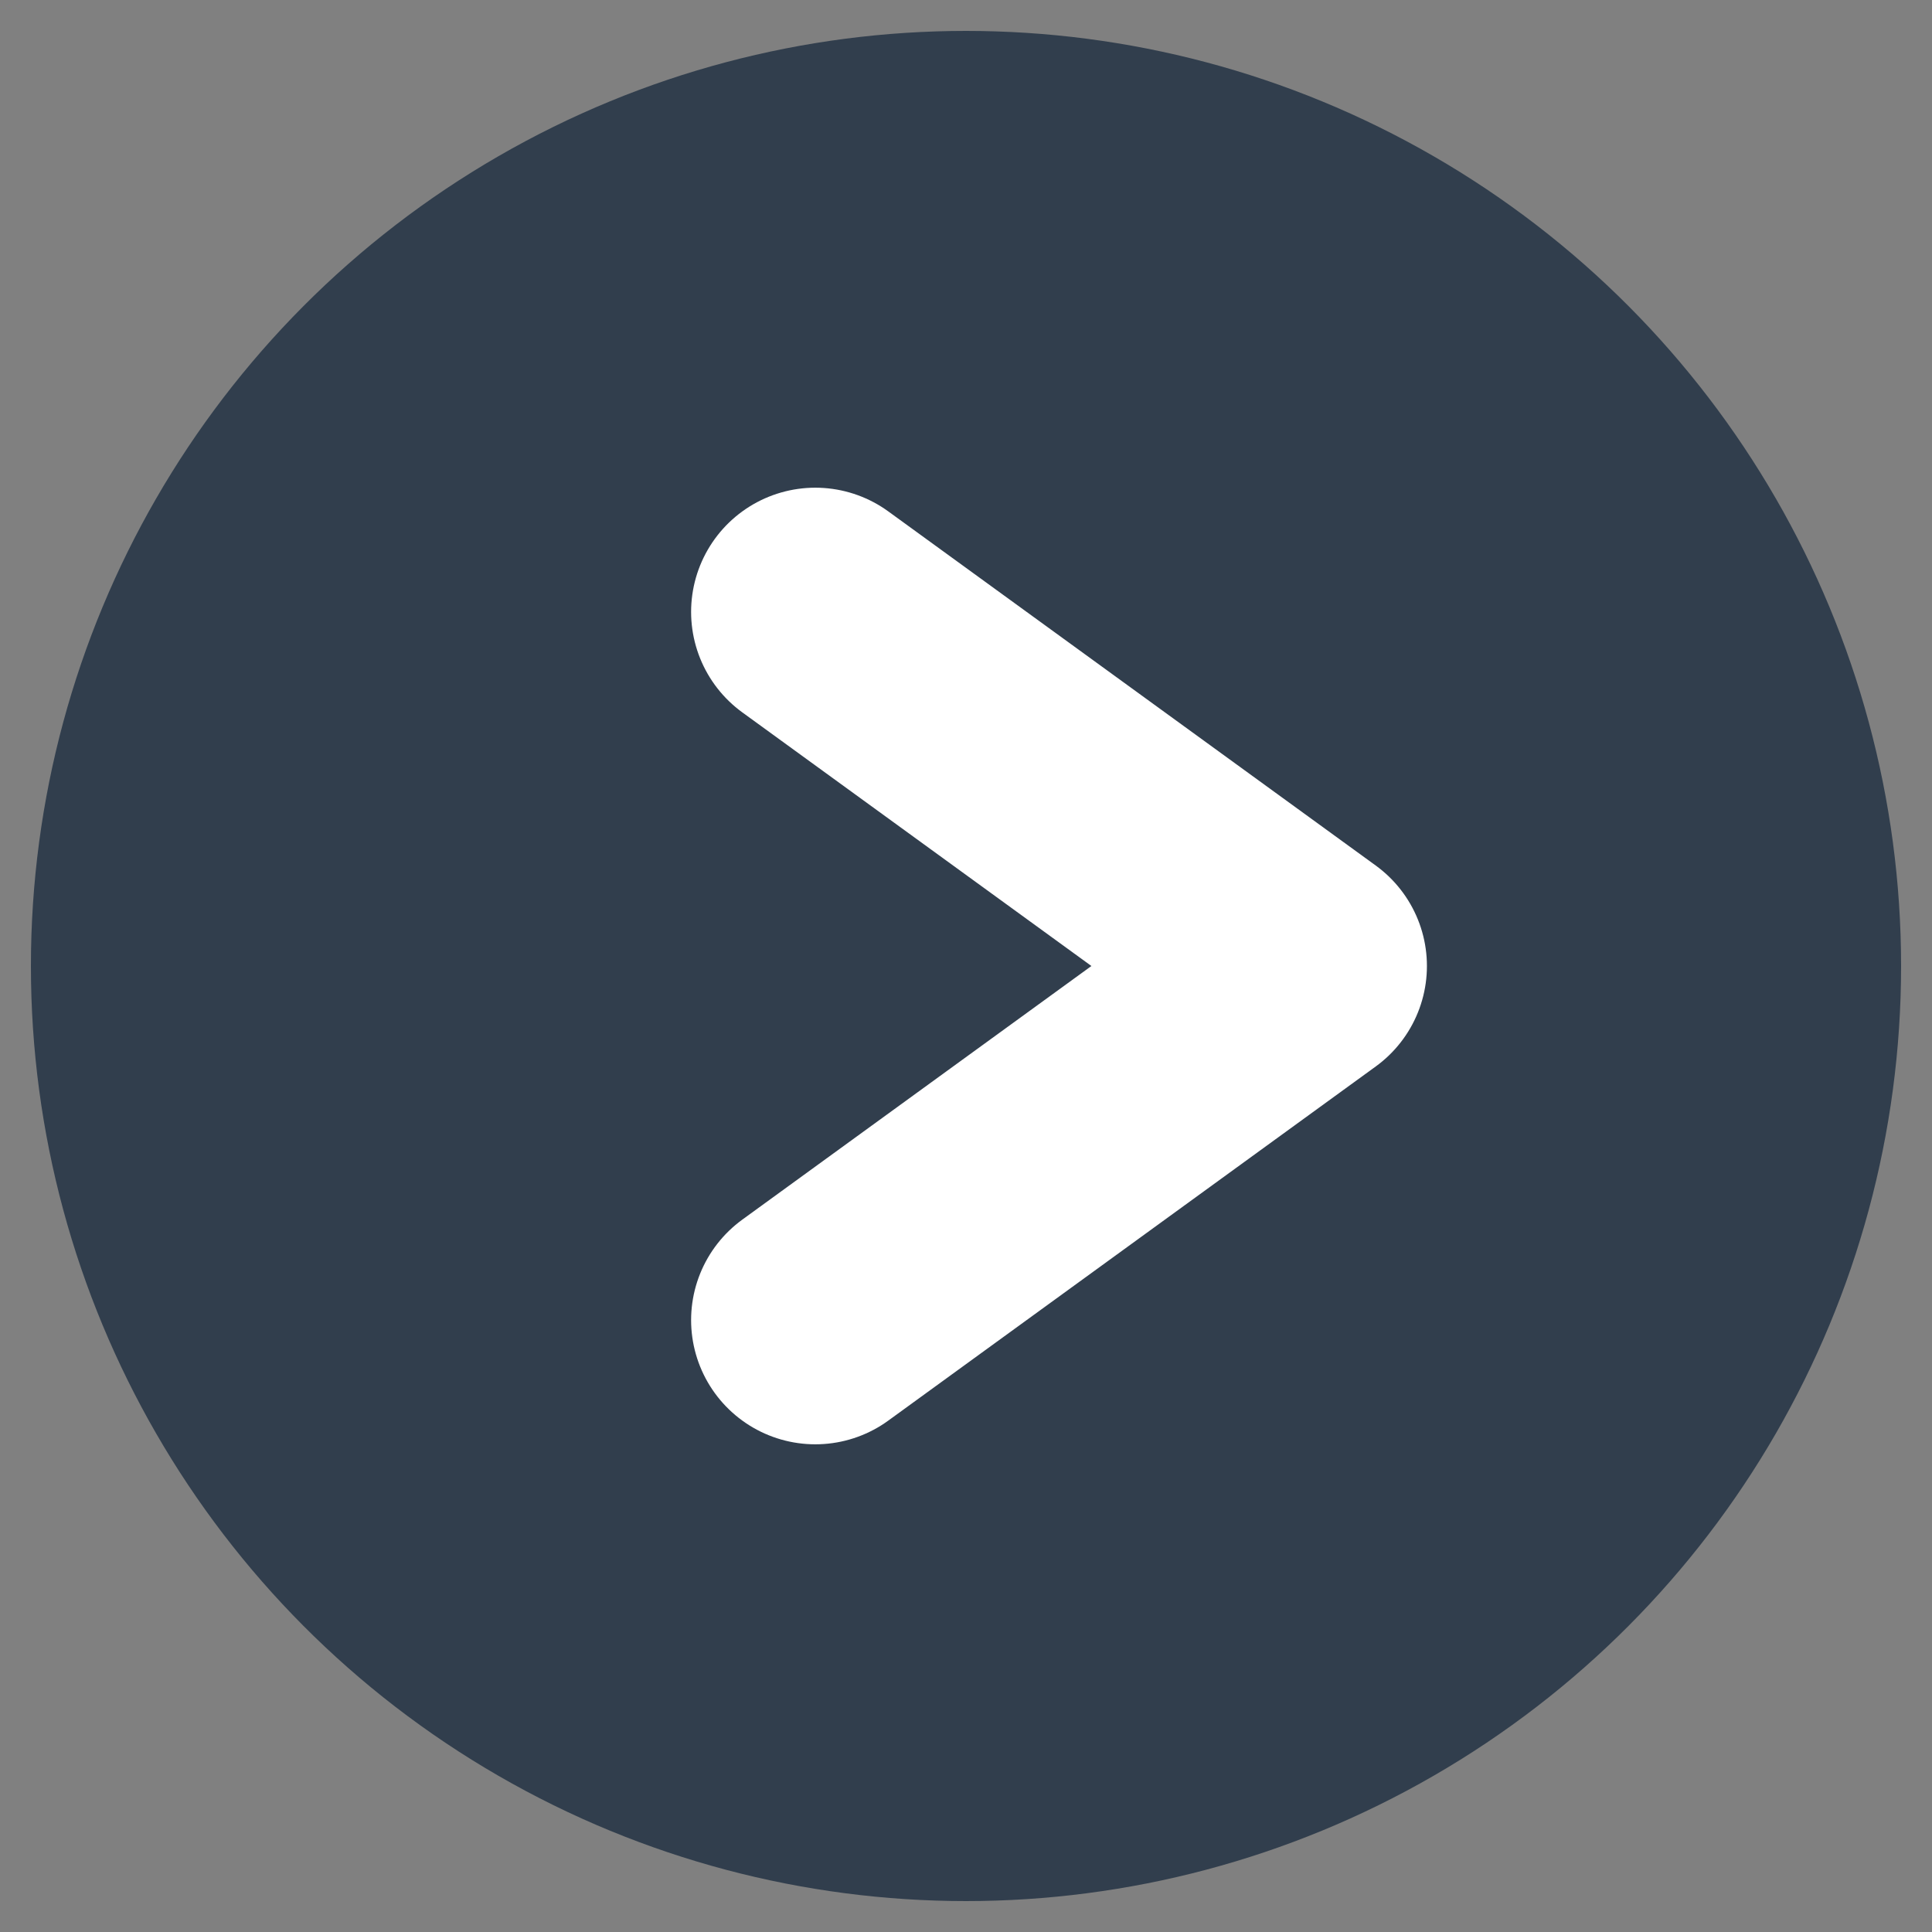
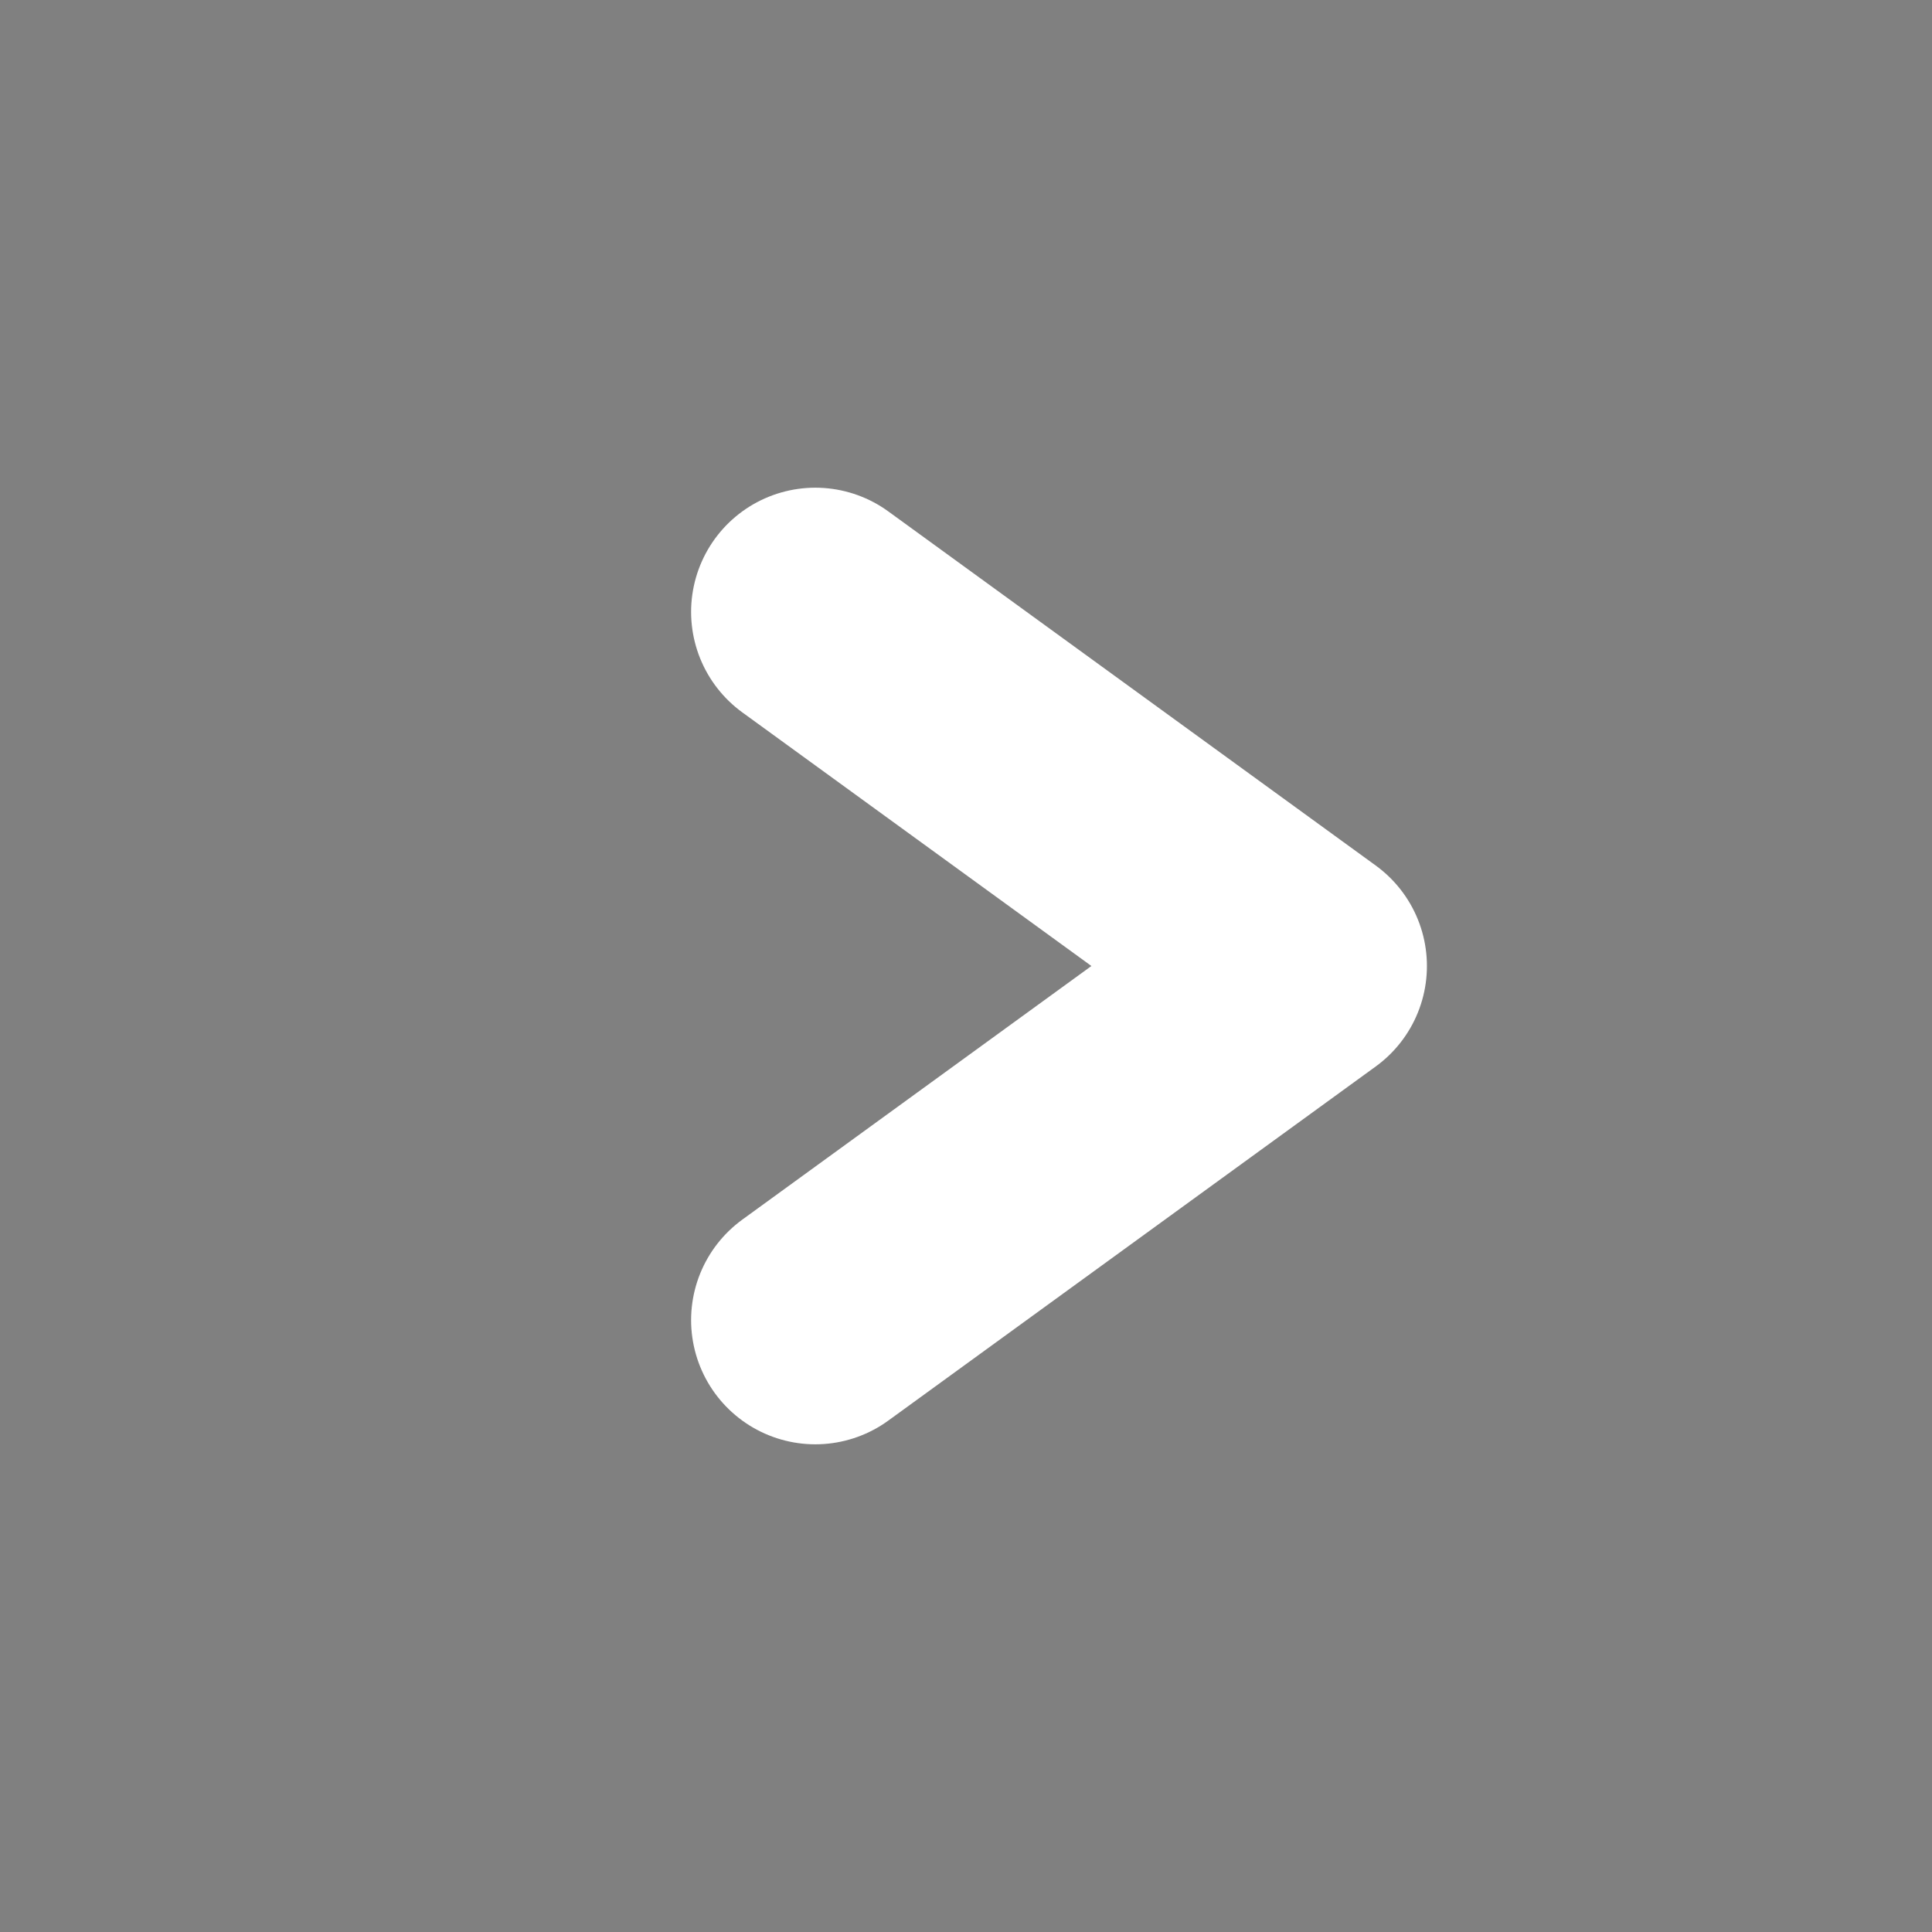
<svg xmlns="http://www.w3.org/2000/svg" id="Layer_1" data-name="Layer 1" viewBox="0 0 70 70">
  <rect x="0" y="0" width="70" height="70" fill="#808080" stroke="none" />
  <defs>
    <style>.cls-1{fill:#313e4d;}.cls-2{fill:none;stroke:#fff;stroke-linecap:round;stroke-linejoin:round;stroke-width:9px;}</style>
  </defs>
-   <circle class="cls-1" cx="35" cy="35" r="33.88" />
  <polyline class="cls-2" points="29.54 47.83 47.2 35 29.54 22.17" />
</svg>